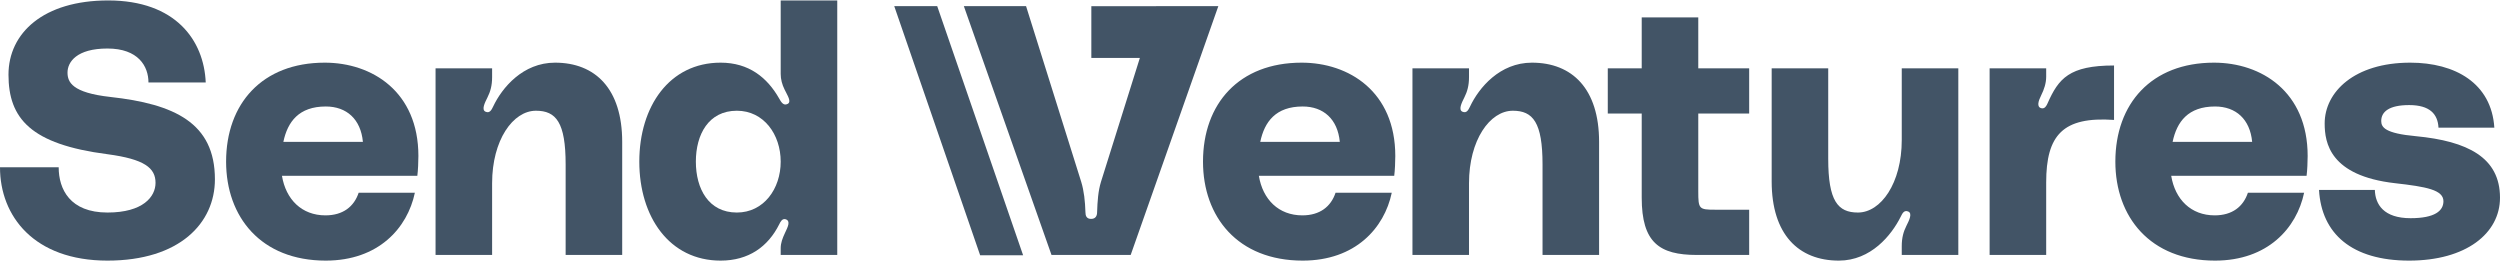
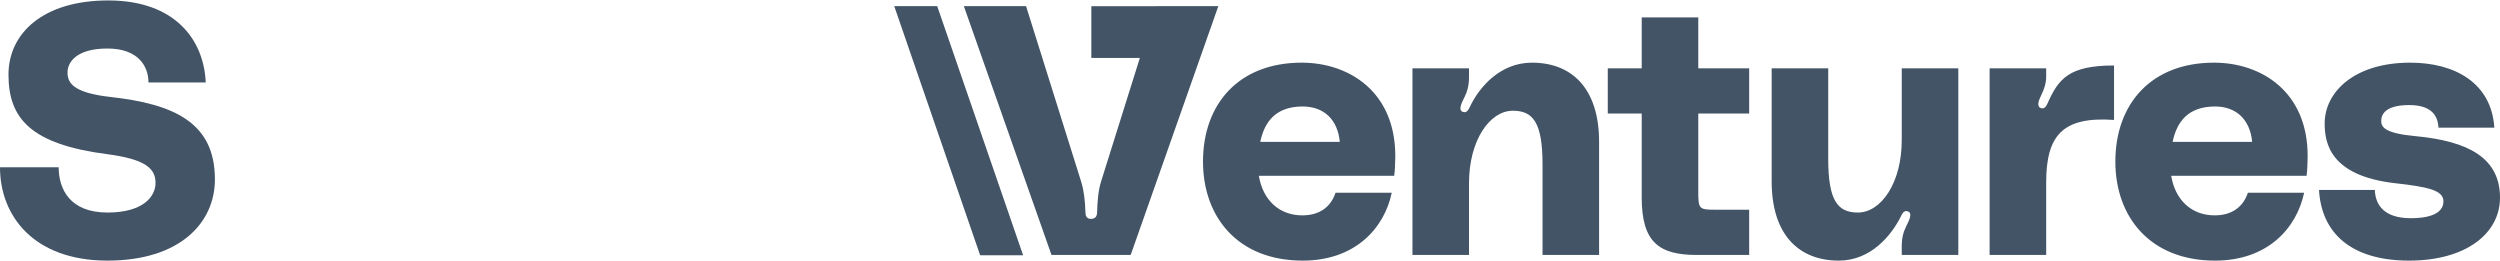
<svg xmlns="http://www.w3.org/2000/svg" width="1428" height="149" viewBox="0 0 1428 149" fill="none">
  <path d="M62.995 55.376C99.541 59.414 122.76 70.115 122.76 102.42C122.76 127.457 102.569 148.859 61.38 148.859C19.383 148.859 0 123.419 0 95.555H33.517C33.517 108.074 39.978 121.4 61.38 121.4C81.773 121.4 88.84 112.314 88.84 104.439C88.84 95.959 82.581 90.912 61.38 88.085C17.566 82.431 4.846 67.692 4.846 42.656C4.846 18.83 24.835 0.255 61.784 0.255C100.348 0.255 116.501 23.07 117.511 47.097H84.801C84.801 37.81 78.946 27.714 61.38 27.714C43.814 27.714 38.565 35.387 38.565 41.444C38.565 46.896 41.189 52.953 62.995 55.376Z" fill="#425466" />
-   <path d="M238.988 89.094C238.988 92.123 238.786 97.373 238.383 100.401H161.052C163.273 113.929 172.359 123.015 185.886 123.015C195.982 123.015 202.241 117.967 204.866 110.093H236.969C232.729 130.284 216.173 148.859 186.088 148.859C148.937 148.859 129.15 123.823 129.15 92.325C129.15 59.212 149.745 35.791 185.483 35.791C212.538 35.791 238.988 52.347 238.988 89.094ZM186.088 60.827C170.743 60.827 164.282 69.509 161.859 81.018H207.289C206.077 68.096 198.001 60.827 186.088 60.827Z" fill="#425466" />
-   <path d="M317.035 35.791C340.053 35.791 355.398 50.732 355.398 81.018V145.629H323.093V93.94C323.093 69.913 317.641 63.25 306.132 63.25C293.008 63.25 281.096 80.008 281.096 104.641V145.629H248.79V39.021H281.096V44.069C281.096 48.915 280.086 52.347 278.471 55.578C276.856 58.808 274.837 62.846 277.461 63.856C279.884 64.865 280.894 62.443 281.701 60.827C286.749 50.126 298.662 35.791 317.035 35.791Z" fill="#425466" />
-   <path d="M445.933 0.255H478.239V145.629H445.933V141.792C445.933 138.764 446.943 136.139 448.356 133.11C449.971 129.678 451.789 126.245 448.76 125.236C446.741 124.63 445.731 126.851 445.126 128.063C438.664 140.985 427.56 148.859 411.609 148.859C382.332 148.859 365.17 123.823 365.17 92.325C365.17 60.827 382.332 35.791 411.609 35.791C427.761 35.791 438.261 44.271 445.126 56.385C445.933 57.799 447.347 60.625 449.769 59.414C452.394 58.202 449.769 54.568 448.154 51.136C446.741 48.309 445.933 45.28 445.933 42.252V0.255ZM420.897 121.4C436.242 121.4 445.933 107.872 445.933 92.325C445.933 76.778 436.242 63.25 420.897 63.25C404.744 63.25 397.475 76.778 397.475 92.325C397.475 107.872 404.744 121.4 420.897 121.4Z" fill="#425466" />
  <path fill-rule="evenodd" clip-rule="evenodd" d="M550.545 3.485H586.081L617.579 103.834C619.194 109.083 619.8 114.939 620.002 121.198C620.002 123.217 620.608 125.034 623.232 125.034C625.857 125.034 626.665 123.217 626.665 121.198C626.867 114.939 627.271 109.083 628.886 103.834L651.095 33.079H623.373V3.533H660.368L660.384 3.485H695.919L645.846 145.629H600.619L550.545 3.485ZM796.991 89.094C796.991 92.123 796.789 97.373 796.385 100.401H719.055C721.276 113.929 730.361 123.015 743.889 123.015C753.985 123.015 760.244 117.967 762.869 110.093H794.972C790.732 130.284 774.176 148.859 744.091 148.859C706.94 148.859 687.153 123.823 687.153 92.325C687.153 59.212 707.748 35.791 743.486 35.791C770.541 35.791 796.991 52.347 796.991 89.094ZM744.091 60.827C728.746 60.827 722.285 69.509 719.862 81.018H765.292C764.08 68.096 756.004 60.827 744.091 60.827ZM913.401 81.018C913.401 50.732 898.056 35.791 875.038 35.791C856.665 35.791 844.752 50.126 839.704 60.827C839.656 60.923 839.608 61.022 839.558 61.123C838.772 62.718 837.743 64.805 835.464 63.856C832.839 62.846 834.858 58.808 836.474 55.578C838.089 52.347 839.099 48.915 839.099 44.069V39.021H806.793V145.629H839.099V104.641C839.099 80.009 851.011 63.25 864.135 63.25C875.644 63.25 881.095 69.913 881.095 93.94V145.629H913.401V81.018ZM999.128 64.865H970.053V109.285C970.053 119.381 970.457 119.784 979.745 119.784H999.128V145.629H969.246C947.843 145.629 937.748 138.562 937.748 112.92V64.865H918.365V39.021H937.748V9.946H970.053V39.021H999.128V64.865ZM1011.98 103.632C1011.98 133.918 1027.32 148.859 1050.34 148.859C1068.71 148.859 1080.42 134.322 1085.67 123.823C1085.7 123.778 1085.72 123.732 1085.74 123.686L1085.78 123.618L1085.79 123.598L1085.81 123.544L1085.82 123.531L1085.82 123.527C1086.61 121.932 1087.64 119.844 1089.91 120.794C1092.54 121.804 1090.52 125.842 1088.9 129.072C1087.29 132.303 1086.28 135.735 1086.28 140.581V145.629H1118.59V39.021H1086.28V80.009C1086.28 104.641 1074.37 121.4 1061.24 121.4C1049.73 121.4 1044.28 114.737 1044.28 90.71V39.021H1011.98V103.632ZM1166.15 61.837C1167.97 62.241 1168.98 60.423 1169.58 59.01C1175.84 44.877 1181.9 37.406 1207.54 37.406V68.5C1178.27 66.481 1168.78 77.182 1168.78 104.238V145.629H1136.47V39.021H1168.78V43.867C1168.78 47.501 1167.57 51.136 1165.95 54.366C1164.33 57.597 1163.12 61.231 1166.15 61.837ZM1317.52 100.401C1317.93 97.373 1318.13 92.123 1318.13 89.094C1318.13 52.347 1291.68 35.791 1264.62 35.791C1228.88 35.791 1208.29 59.212 1208.29 92.325C1208.29 123.823 1228.08 148.859 1265.23 148.859C1295.31 148.859 1311.87 130.284 1316.11 110.093H1284C1281.38 117.967 1275.12 123.015 1265.03 123.015C1251.5 123.015 1242.41 113.929 1240.19 100.401H1317.52ZM1241 81.018C1243.42 69.509 1249.88 60.827 1265.23 60.827C1277.14 60.827 1285.22 68.096 1286.43 81.018H1241ZM1324.62 108.478H1356.52C1356.73 116.756 1361.57 124.63 1376.92 124.63C1390.85 124.63 1395.69 120.39 1395.69 114.939C1395.69 108.478 1386 106.66 1368.03 104.641C1330.88 100.401 1327.85 81.624 1327.85 70.519C1327.85 52.549 1344.81 35.791 1376.72 35.791C1402.36 35.791 1423.15 47.501 1424.77 72.942H1392.87C1392.46 65.067 1387.82 60.02 1376.11 60.02C1364.6 60.02 1360.16 63.856 1360.16 69.106C1360.16 72.74 1362.38 76.172 1379.95 77.788C1409.42 80.614 1428 89.902 1428 112.92C1428 133.312 1408.62 148.859 1376.11 148.859C1343.4 148.859 1326.04 133.514 1324.62 108.478ZM510.785 3.485L559.867 145.821H584.407L535.326 3.485H510.785Z" fill="#425466" />
</svg>